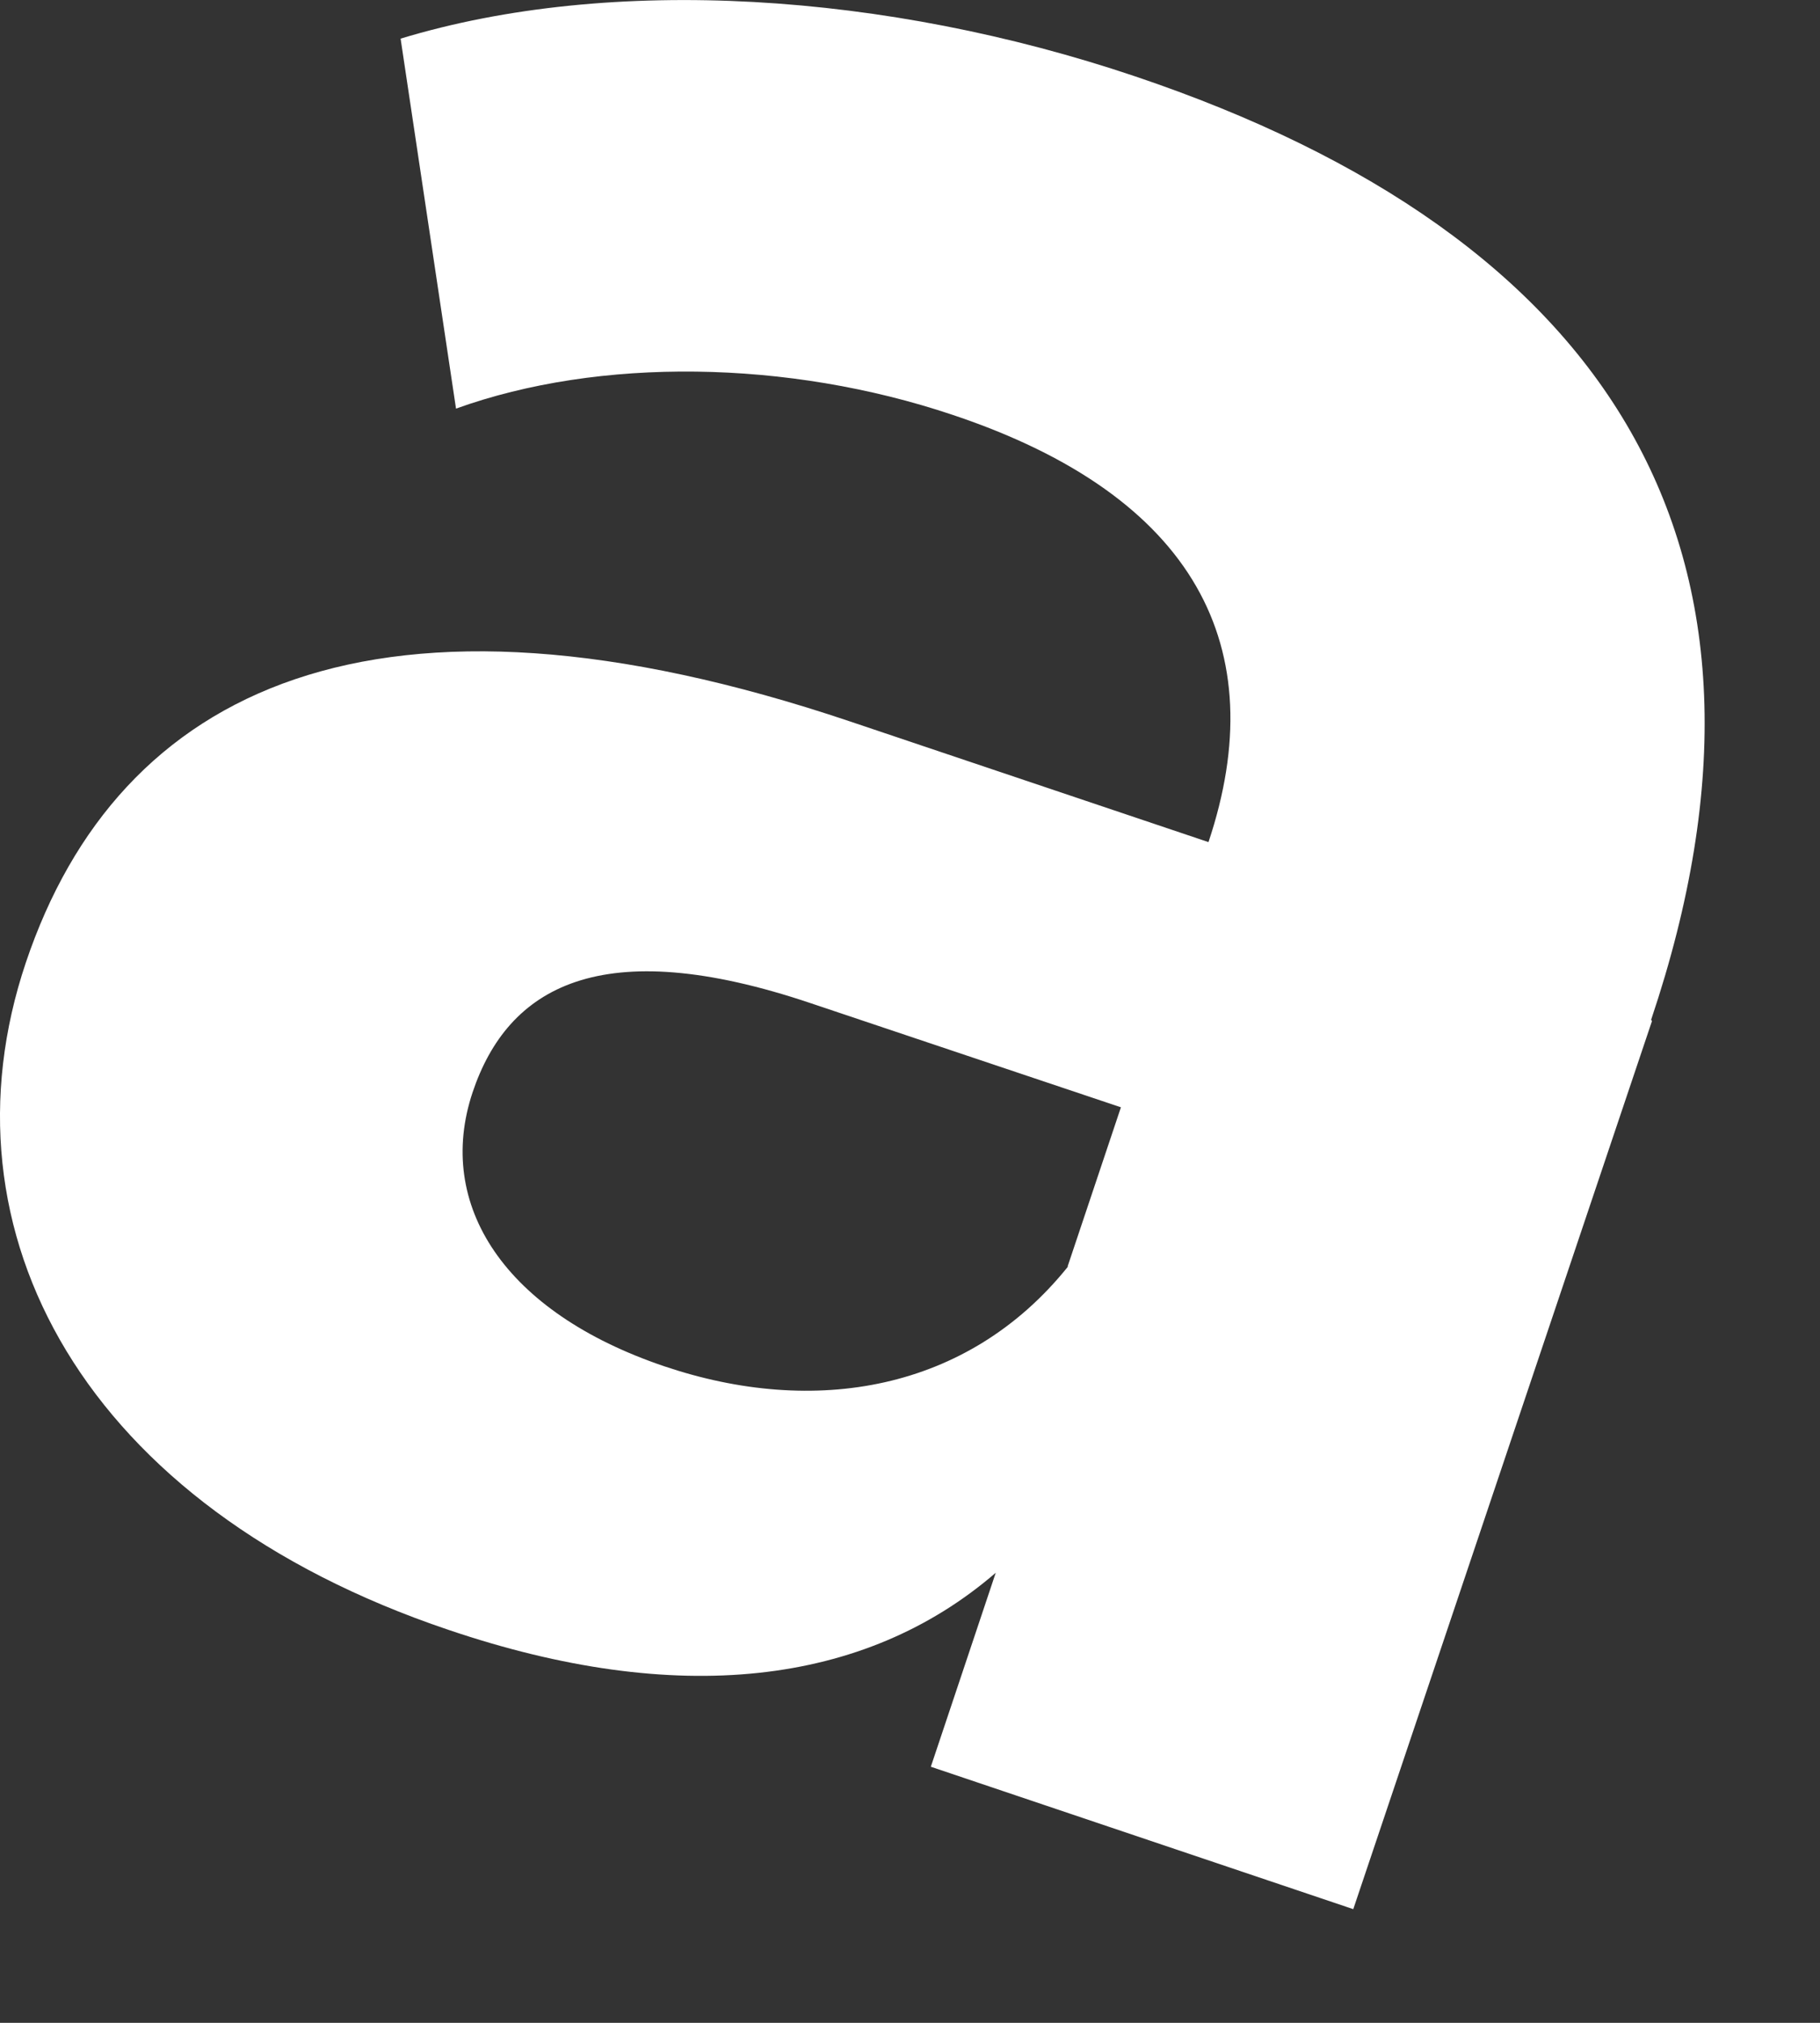
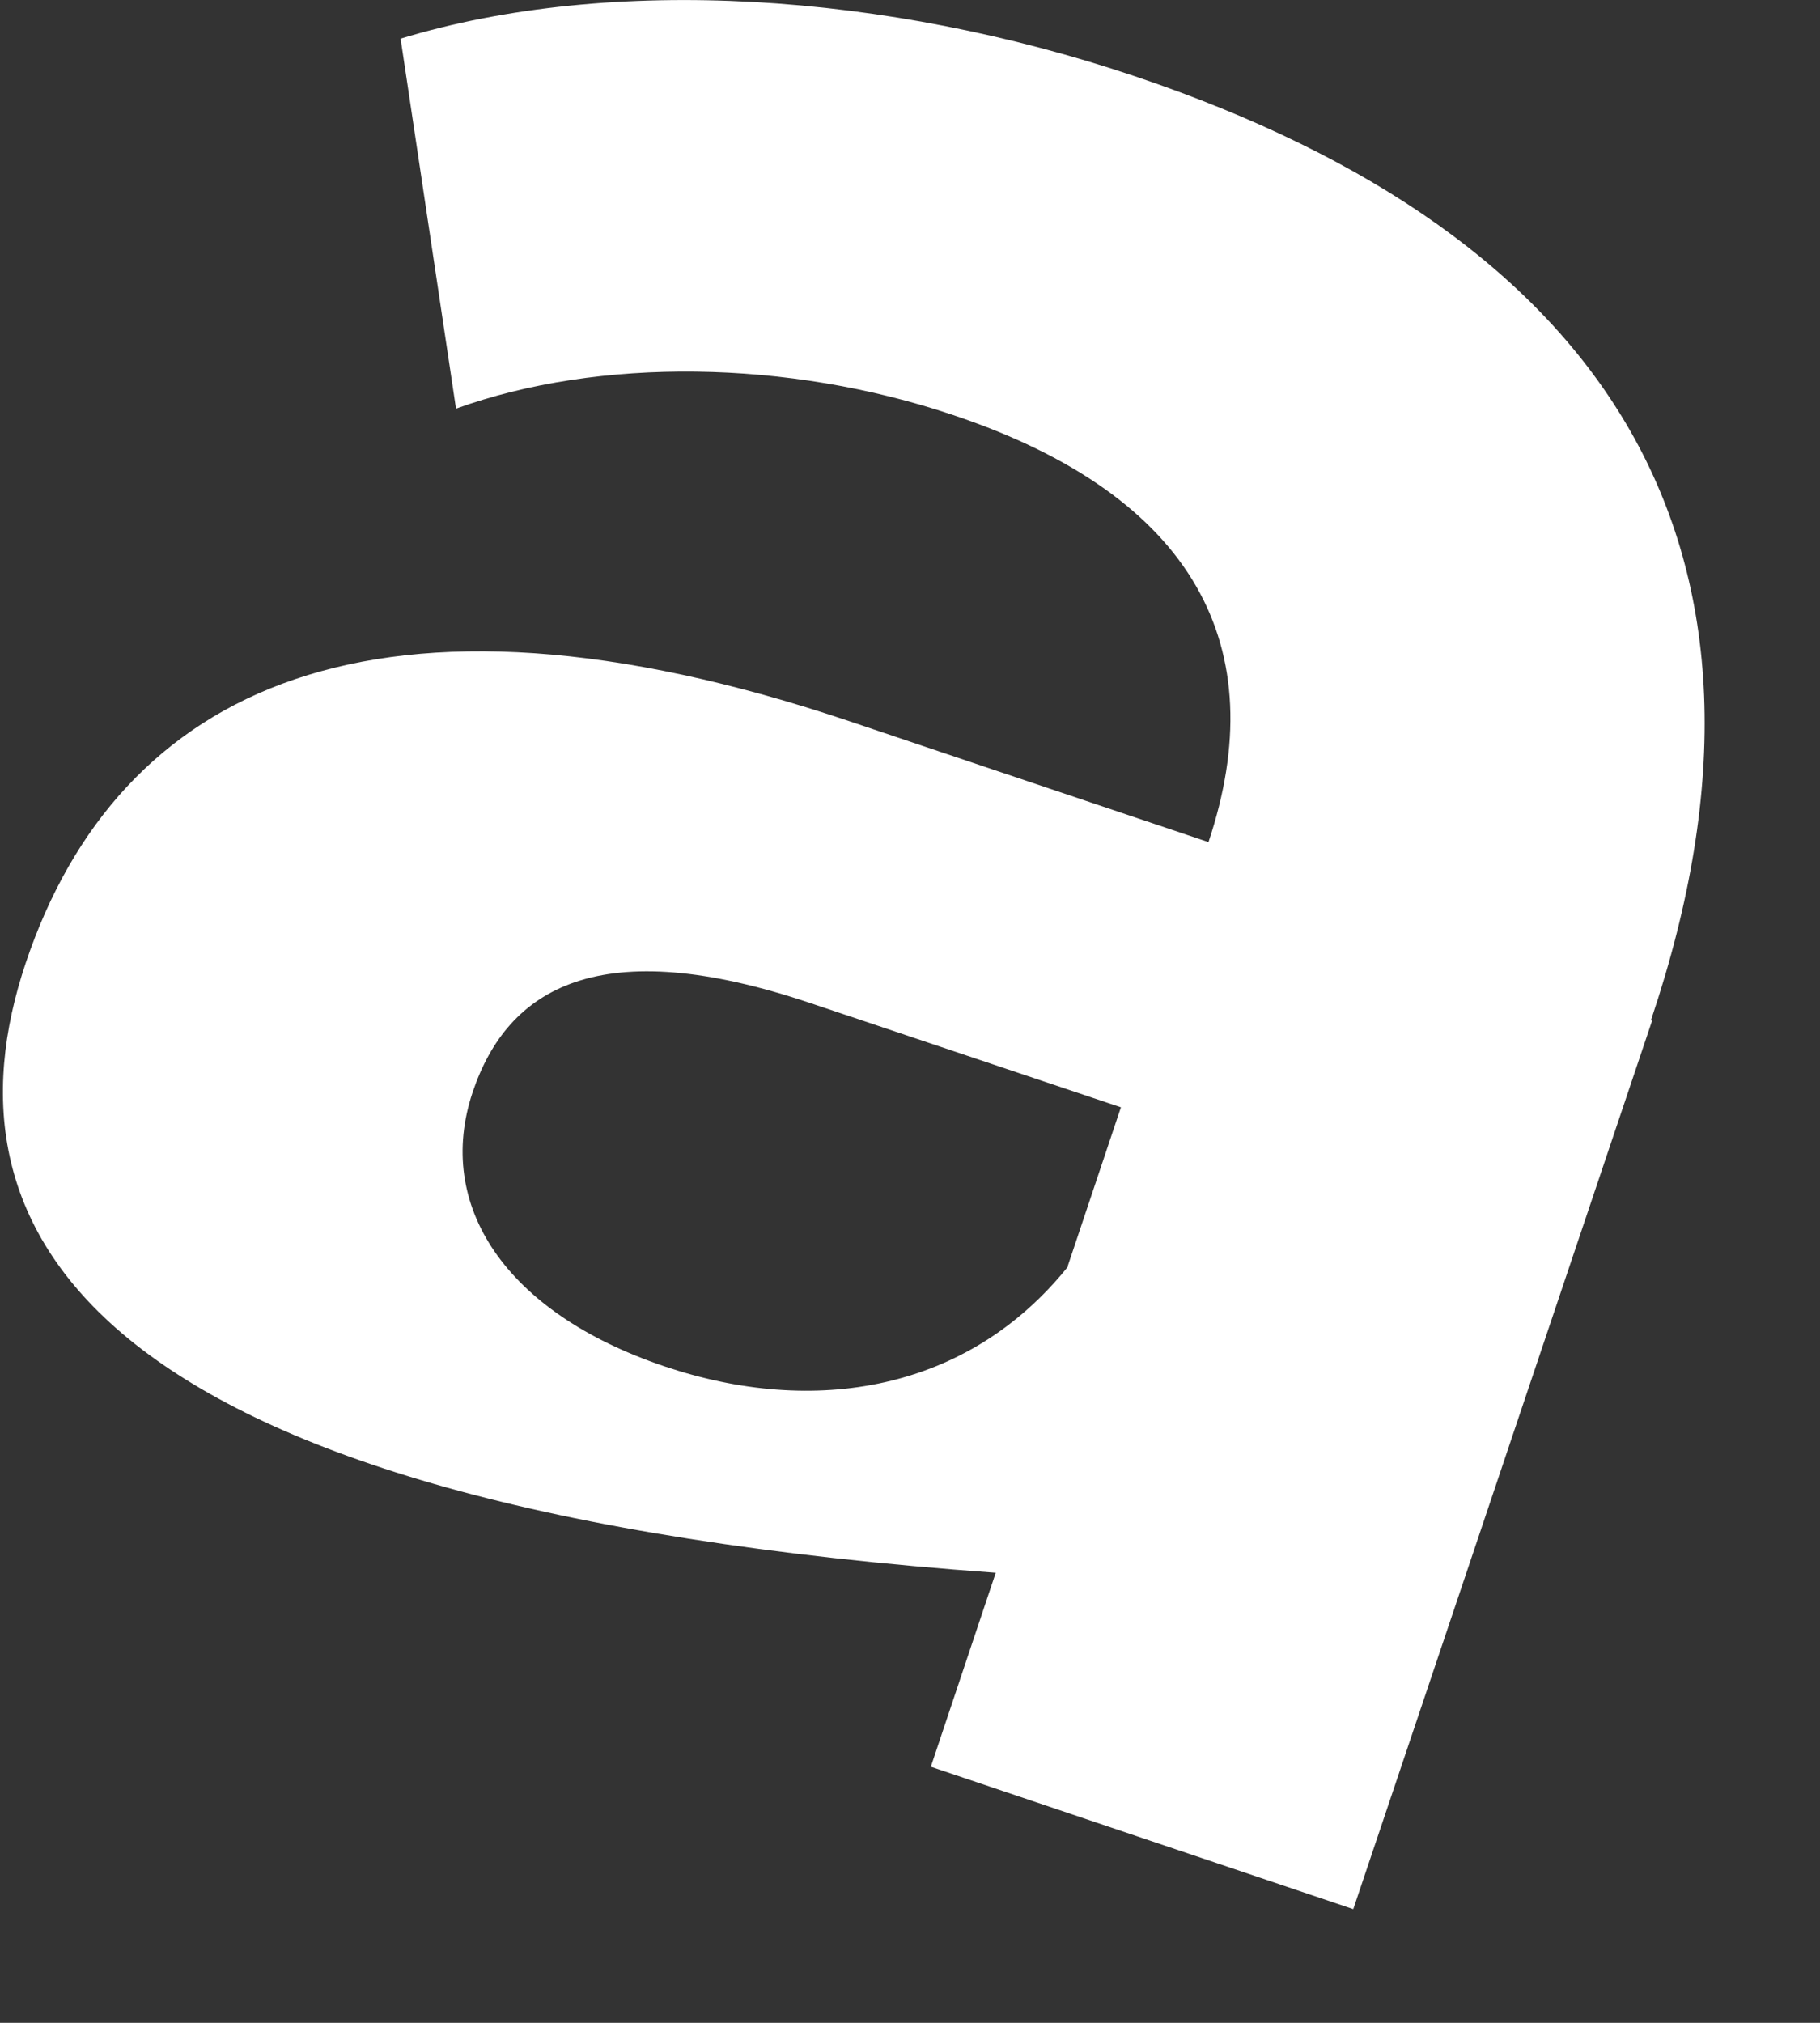
<svg xmlns="http://www.w3.org/2000/svg" fill="none" height="100%" overflow="visible" preserveAspectRatio="none" style="display: block;" viewBox="0 0 9 10" width="100%">
  <rect x="0" y="0" width="9" height="10" fill="#333333" stroke="none" />
-   <path d="M8.169 5.048L6.692 9.438L4.603 8.734L4.924 7.775C4.274 8.336 3.346 8.44 2.217 8.057C0.415 7.45 -0.32 6.089 0.128 4.758C0.585 3.401 1.861 2.778 4.205 3.567L5.976 4.163C6.297 3.204 5.914 2.453 4.711 2.051C3.895 1.777 2.963 1.765 2.255 2.02L1.981 0.191C3.025 -0.126 4.383 -0.037 5.612 0.377C7.956 1.166 8.95 2.709 8.165 5.041L8.169 5.048ZM5.28 6.259L5.543 5.474L4.011 4.96C2.967 4.608 2.511 4.882 2.337 5.4C2.151 5.957 2.495 6.487 3.284 6.754C4.027 7.005 4.785 6.878 5.28 6.263V6.259Z" fill="white" id="Vector" />
+   <path d="M8.169 5.048L6.692 9.438L4.603 8.734L4.924 7.775C0.415 7.45 -0.32 6.089 0.128 4.758C0.585 3.401 1.861 2.778 4.205 3.567L5.976 4.163C6.297 3.204 5.914 2.453 4.711 2.051C3.895 1.777 2.963 1.765 2.255 2.02L1.981 0.191C3.025 -0.126 4.383 -0.037 5.612 0.377C7.956 1.166 8.95 2.709 8.165 5.041L8.169 5.048ZM5.28 6.259L5.543 5.474L4.011 4.96C2.967 4.608 2.511 4.882 2.337 5.4C2.151 5.957 2.495 6.487 3.284 6.754C4.027 7.005 4.785 6.878 5.28 6.263V6.259Z" fill="white" id="Vector" />
</svg>